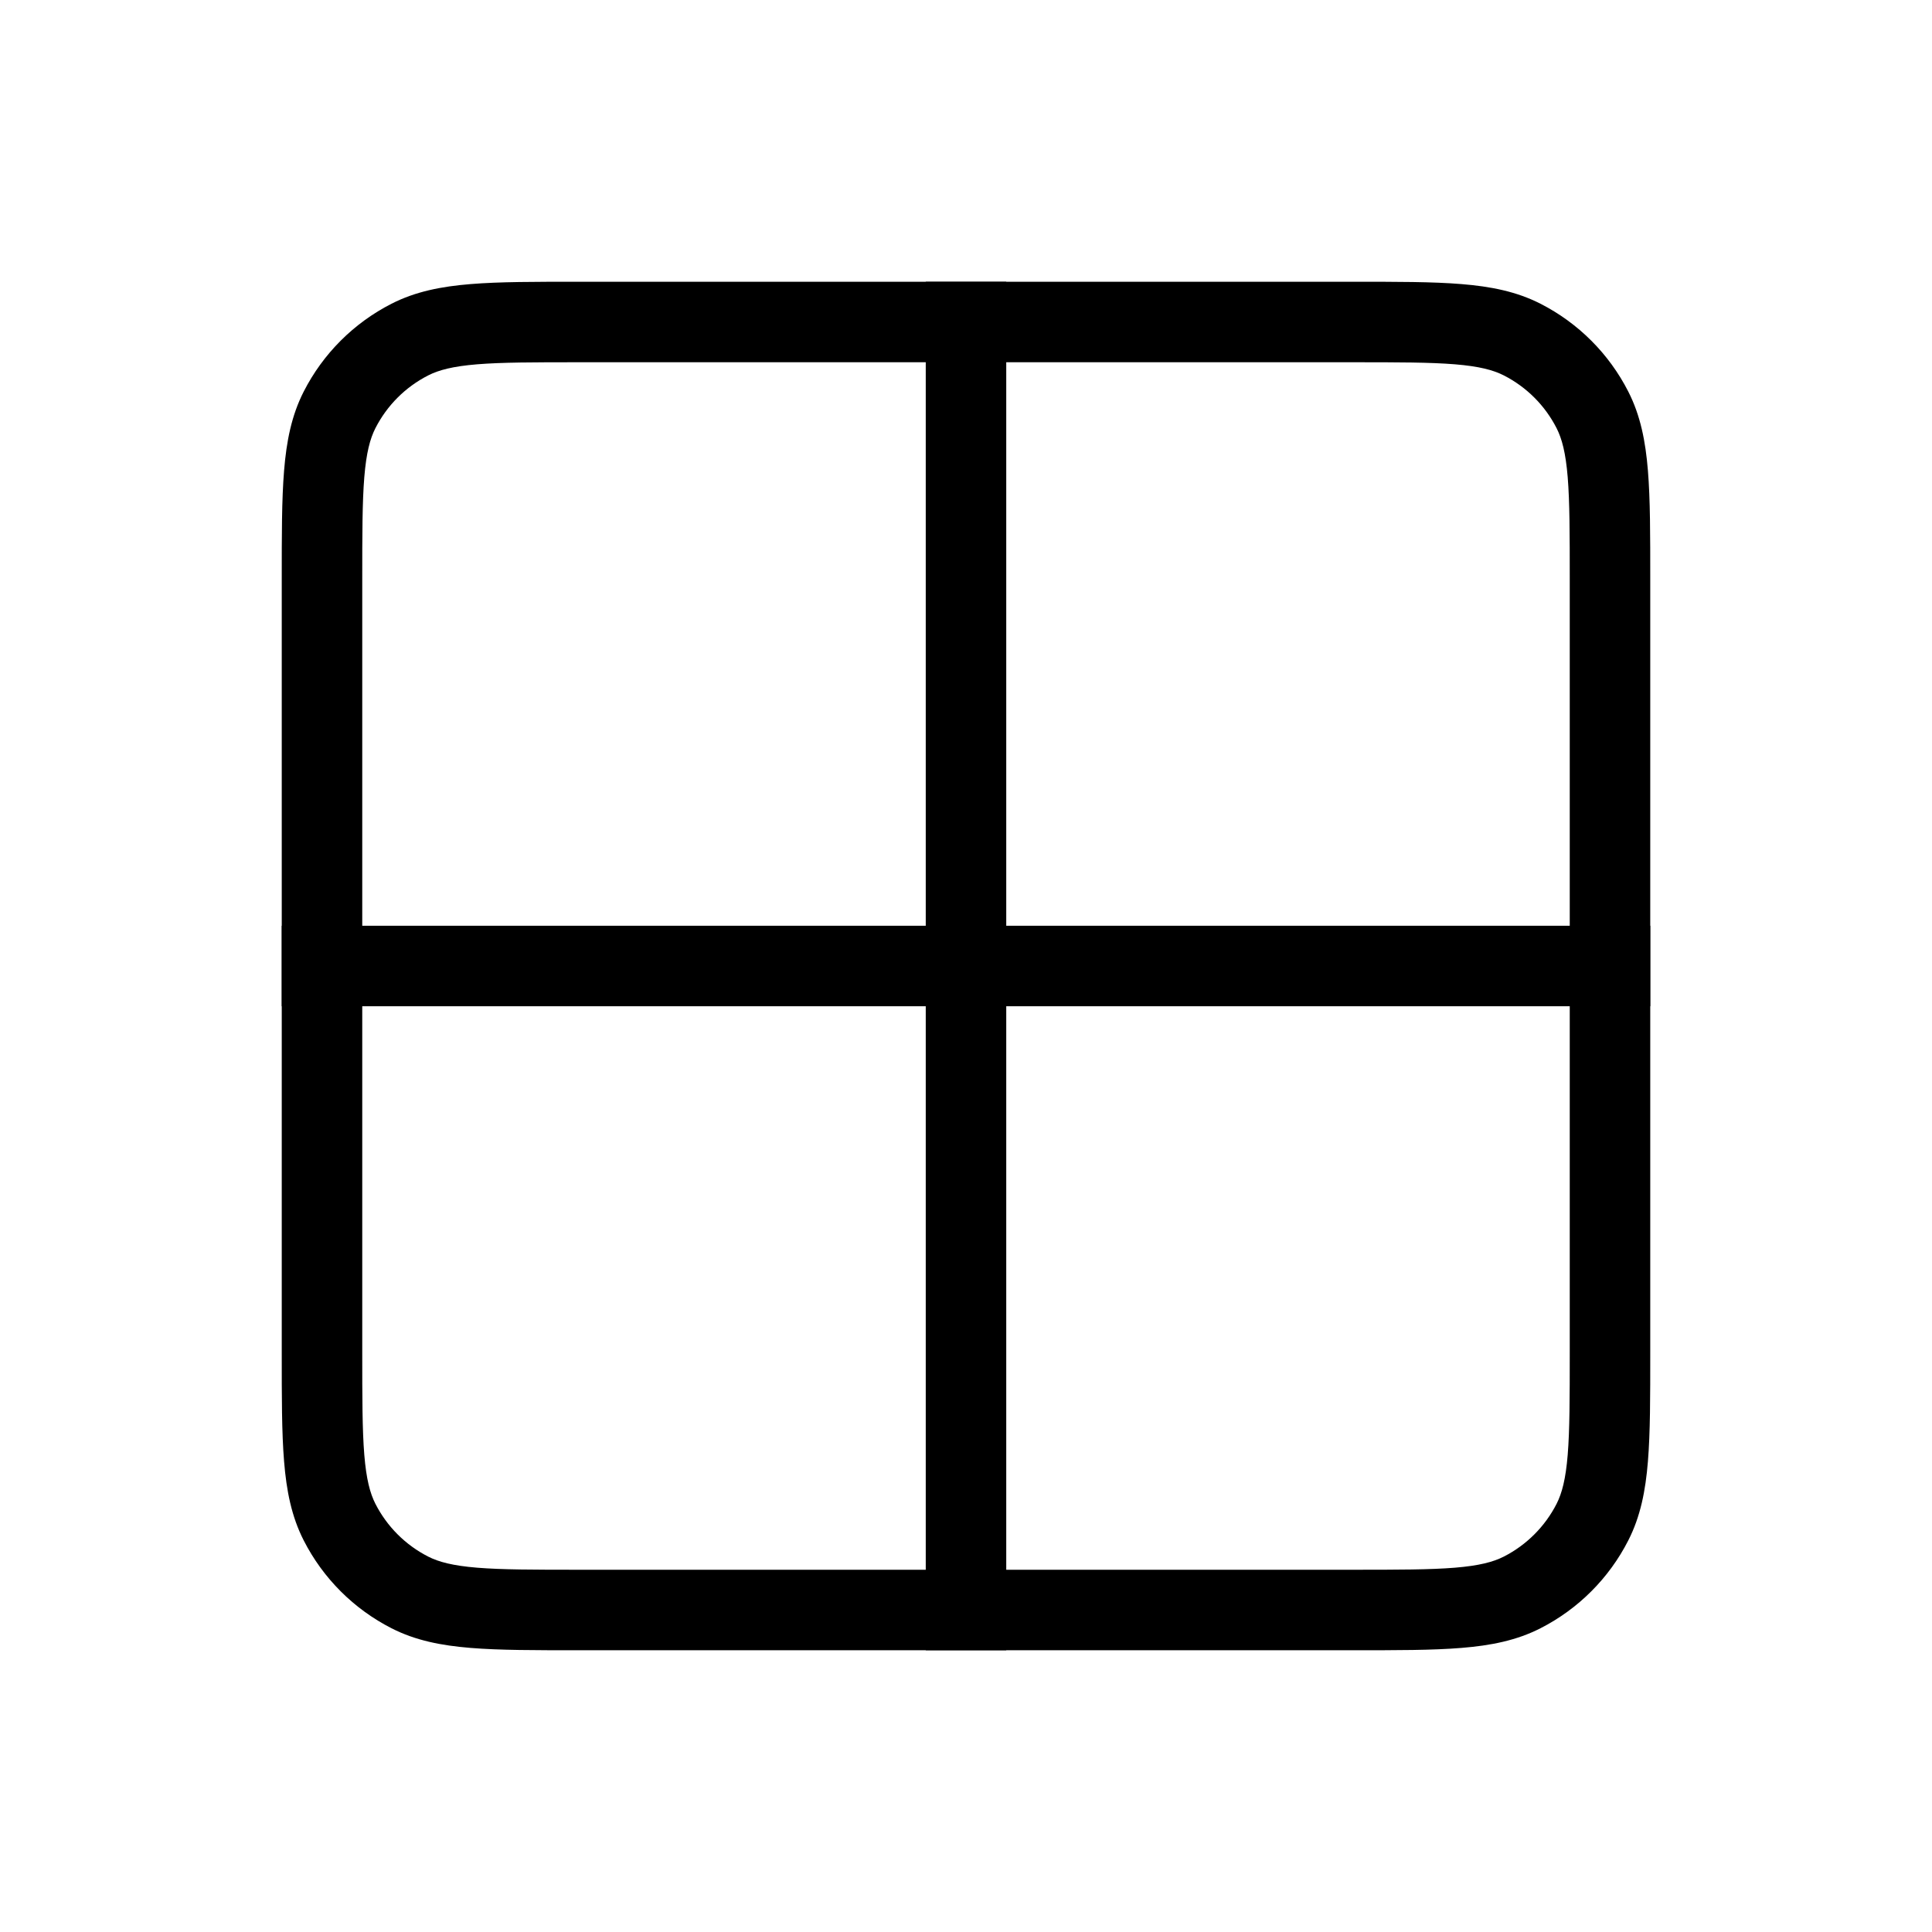
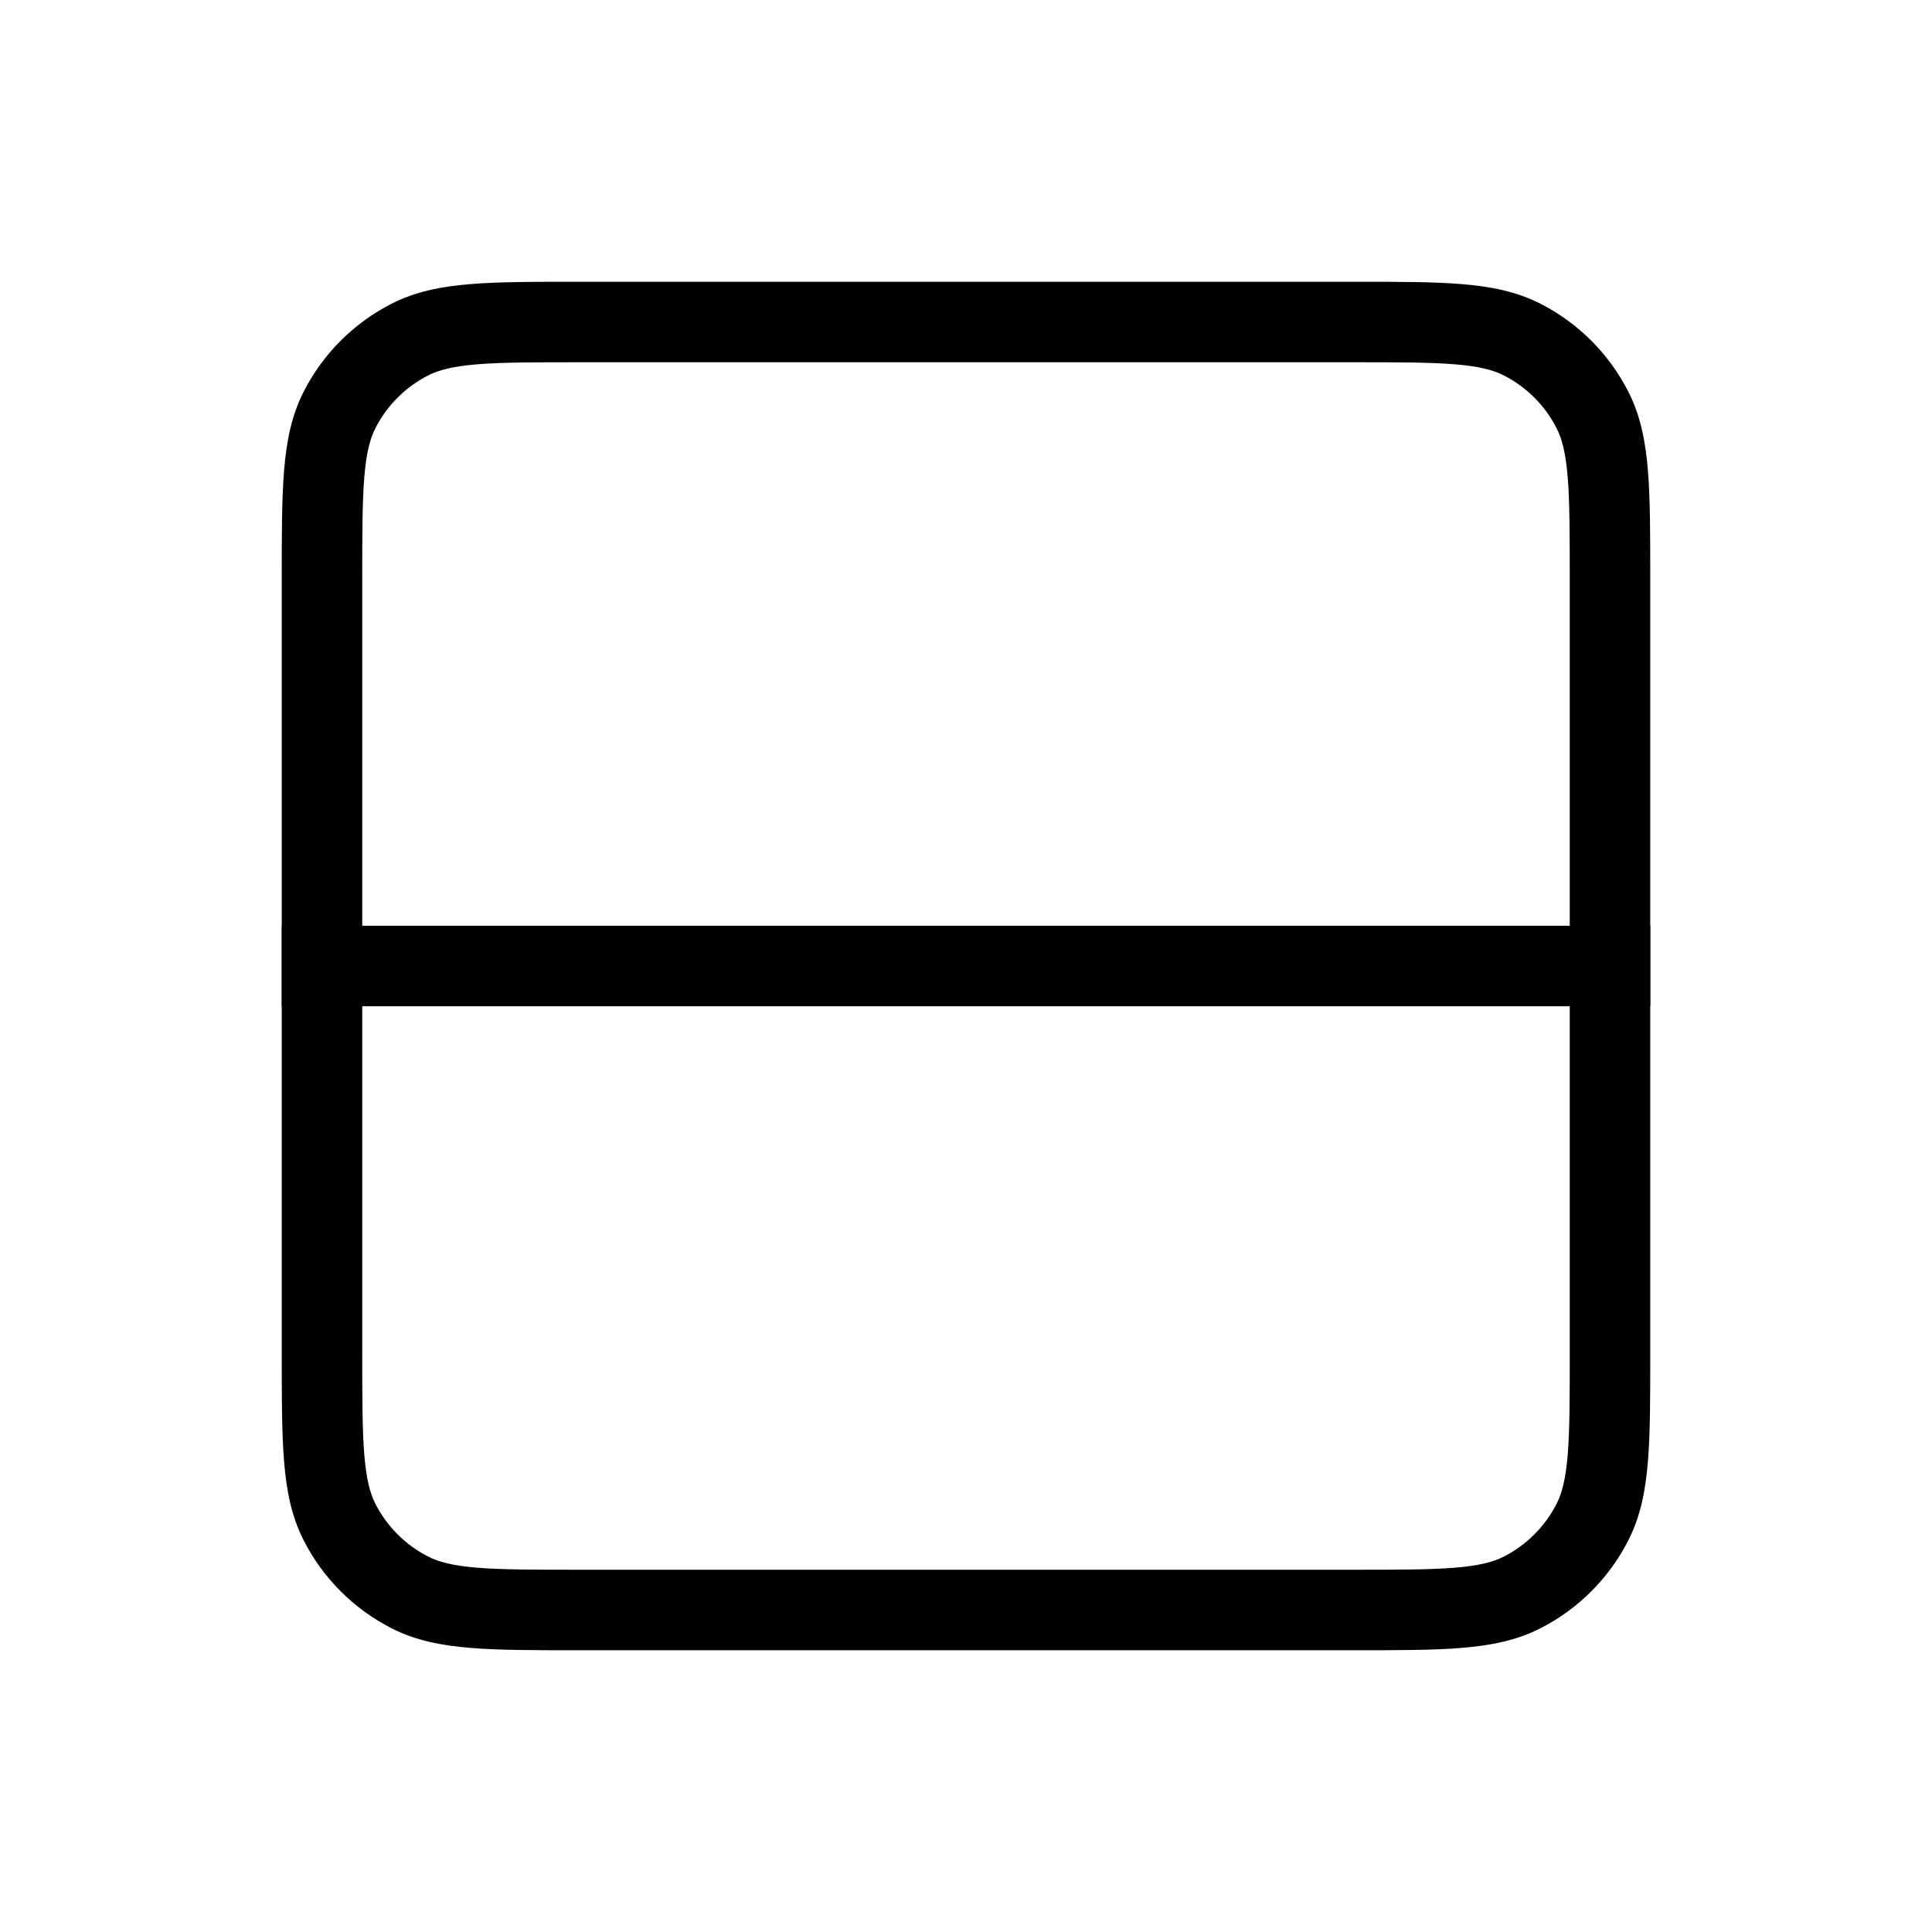
<svg xmlns="http://www.w3.org/2000/svg" width="48" height="48" viewBox="0 0 48 48" fill="none">
  <g id="layout-window, grid, window">
    <path id="vector" d="M10.184 39.564L10.638 38.673H10.638L10.184 39.564ZM8.436 37.816L9.327 37.362H9.327L8.436 37.816ZM39.564 37.816L38.673 37.362V37.362L39.564 37.816ZM37.816 39.564L37.362 38.673H37.362L37.816 39.564ZM39.564 10.184L38.673 10.638V10.638L39.564 10.184ZM37.816 8.436L37.362 9.327V9.327L37.816 8.436ZM8.436 10.184L7.545 9.73L7.545 9.73L8.436 10.184ZM10.184 8.436L9.73 7.545L9.73 7.545L10.184 8.436ZM40 14.4H39V33.6H40H41V14.4H40ZM33.6 40V39H14.4V40V41H33.6V40ZM8 33.6H9V14.4H8H7V33.6H8ZM14.4 8V9H33.6V8V7H14.4V8ZM14.4 40V39C13.263 39 12.471 38.999 11.854 38.949C11.249 38.899 10.901 38.807 10.638 38.673L10.184 39.564L9.73 40.455C10.322 40.757 10.963 40.883 11.691 40.942C12.409 41.001 13.296 41 14.4 41V40ZM8 33.6H7C7 34.704 6.999 35.591 7.058 36.309C7.117 37.038 7.243 37.678 7.545 38.27L8.436 37.816L9.327 37.362C9.193 37.099 9.101 36.751 9.051 36.146C9.001 35.529 9 34.737 9 33.6H8ZM10.184 39.564L10.638 38.673C10.073 38.385 9.615 37.926 9.327 37.362L8.436 37.816L7.545 38.27C8.024 39.211 8.789 39.976 9.73 40.455L10.184 39.564ZM40 33.6H39C39 34.737 38.999 35.529 38.949 36.146C38.899 36.751 38.807 37.099 38.673 37.362L39.564 37.816L40.455 38.27C40.757 37.678 40.883 37.038 40.942 36.309C41.001 35.591 41 34.704 41 33.6H40ZM33.6 40V41C34.704 41 35.591 41.001 36.309 40.942C37.038 40.883 37.678 40.757 38.27 40.455L37.816 39.564L37.362 38.673C37.099 38.807 36.751 38.899 36.146 38.949C35.529 38.999 34.737 39 33.6 39V40ZM39.564 37.816L38.673 37.362C38.385 37.926 37.926 38.385 37.362 38.673L37.816 39.564L38.27 40.455C39.211 39.976 39.976 39.211 40.455 38.27L39.564 37.816ZM40 14.4H41C41 13.296 41.001 12.409 40.942 11.691C40.883 10.963 40.757 10.322 40.455 9.73L39.564 10.184L38.673 10.638C38.807 10.901 38.899 11.249 38.949 11.854C38.999 12.471 39 13.263 39 14.4H40ZM33.6 8V9C34.737 9 35.529 9.001 36.146 9.051C36.751 9.101 37.099 9.193 37.362 9.327L37.816 8.436L38.27 7.545C37.678 7.243 37.038 7.117 36.309 7.058C35.591 6.999 34.704 7 33.6 7V8ZM39.564 10.184L40.455 9.73C39.976 8.789 39.211 8.024 38.27 7.545L37.816 8.436L37.362 9.327C37.926 9.615 38.385 10.073 38.673 10.638L39.564 10.184ZM8 14.4H9C9 13.263 9.001 12.471 9.051 11.854C9.101 11.249 9.193 10.901 9.327 10.638L8.436 10.184L7.545 9.73C7.243 10.322 7.117 10.963 7.058 11.691C6.999 12.409 7 13.296 7 14.4H8ZM14.4 8V7C13.296 7 12.409 6.999 11.691 7.058C10.963 7.117 10.322 7.243 9.73 7.545L10.184 8.436L10.638 9.327C10.901 9.193 11.249 9.101 11.854 9.051C12.471 9.001 13.263 9 14.4 9V8ZM8.436 10.184L9.327 10.638C9.615 10.073 10.073 9.615 10.638 9.327L10.184 8.436L9.73 7.545C8.789 8.024 8.024 8.789 7.545 9.73L8.436 10.184Z" fill="black" />
    <path id="vector_2" d="M8 24H40" stroke="black" stroke-width="2" stroke-linecap="square" />
-     <path id="vector_3" d="M25 8V7H23V8H25ZM23 40V41H25V40H23ZM24 8H23V24H24H25V8H24ZM24 24H23V40H24H25V24H24Z" fill="black" />
  </g>
</svg>